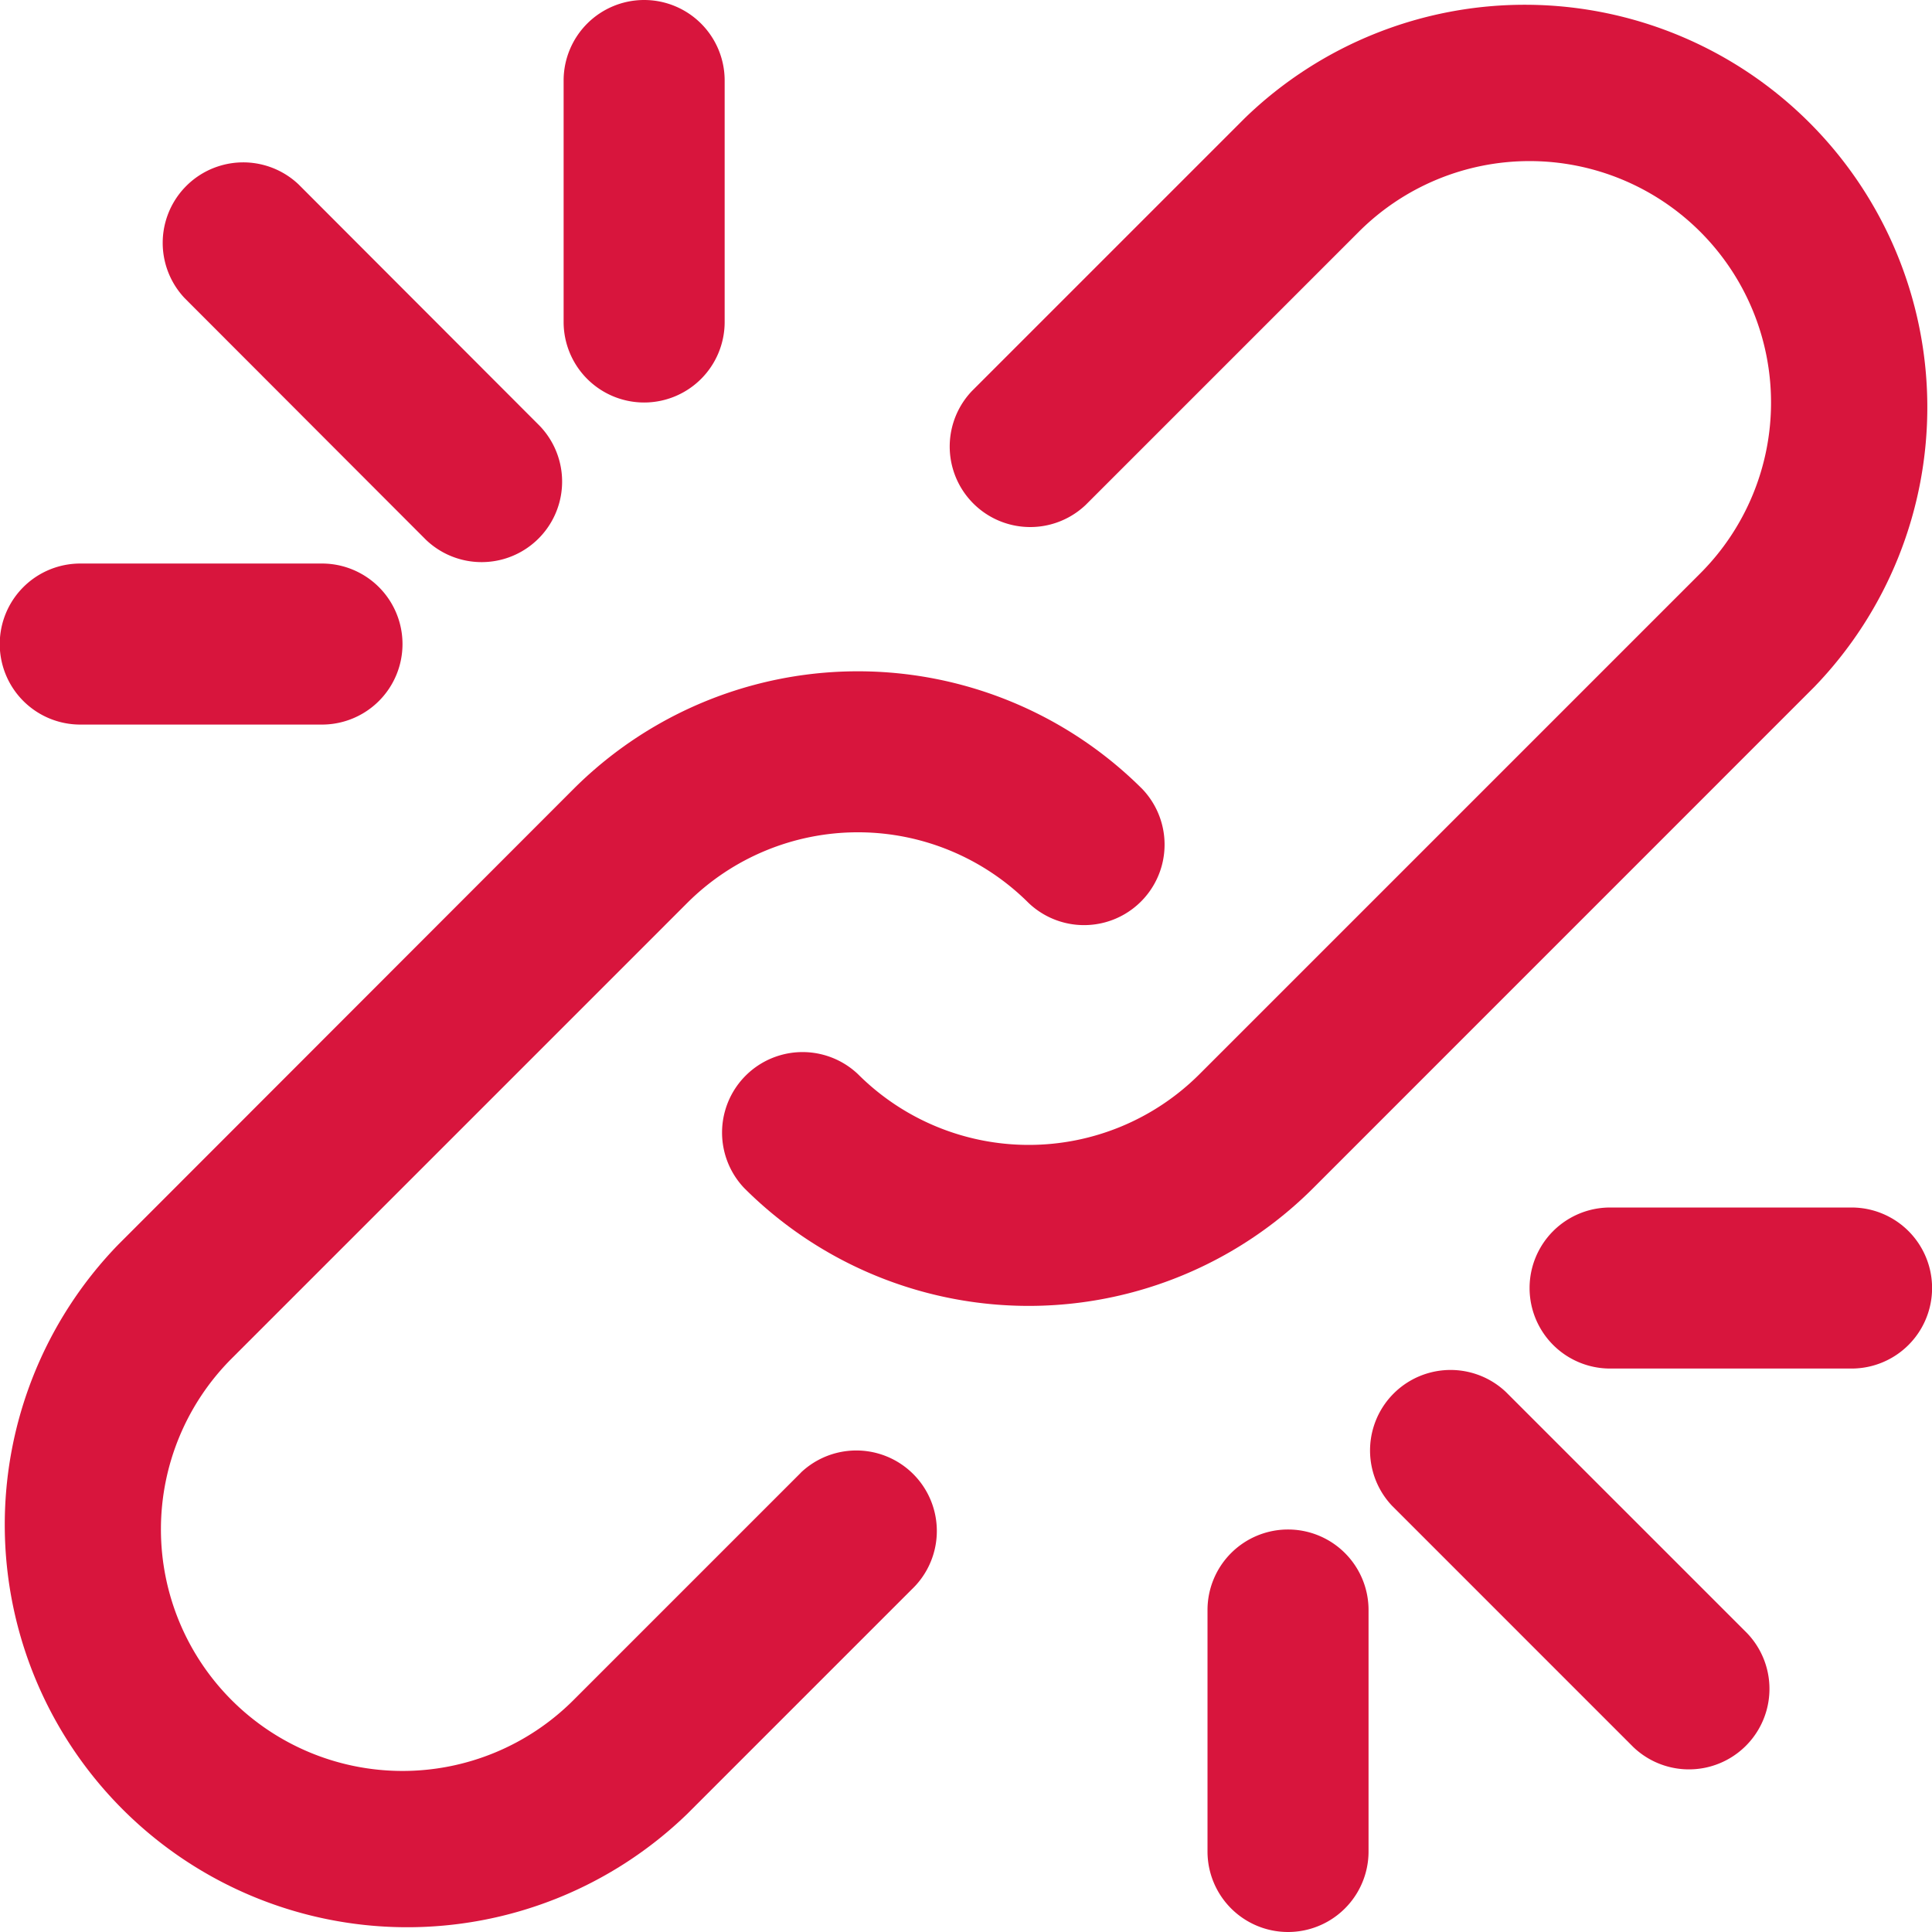
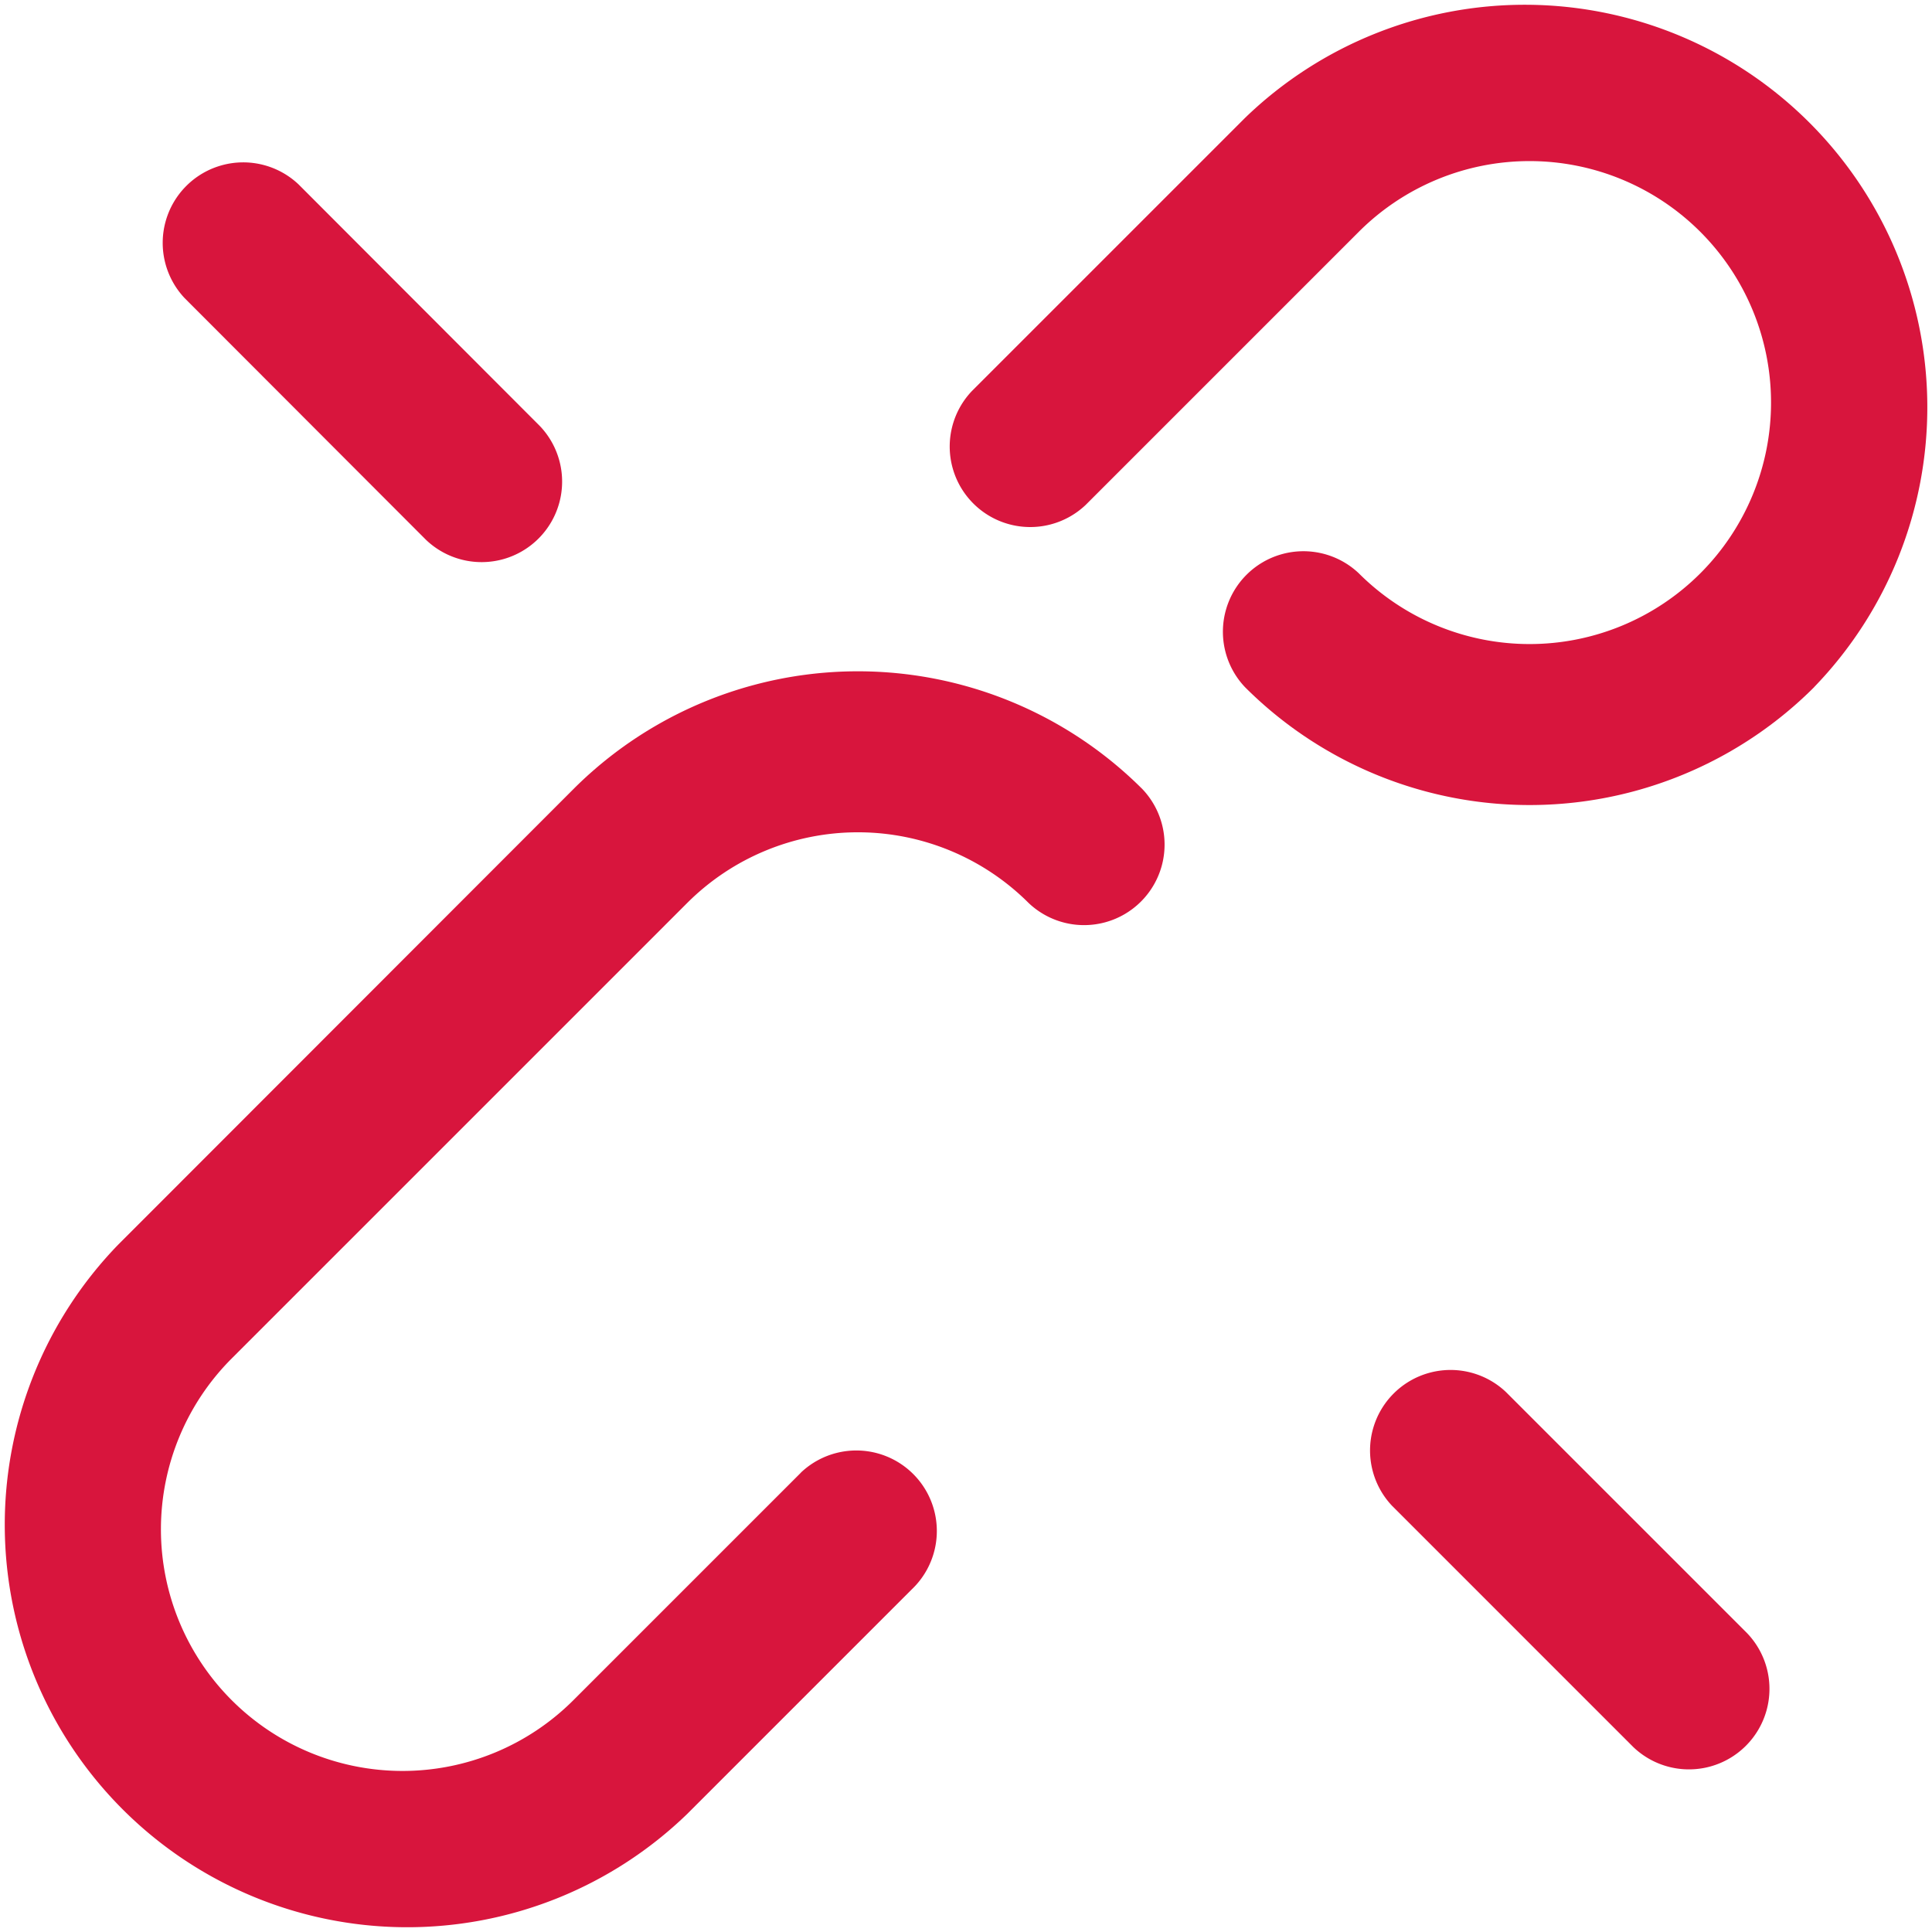
<svg xmlns="http://www.w3.org/2000/svg" width="23.083" height="23.084" viewBox="0 0 23.083 23.084">
  <g transform="translate(0 0)">
    <path d="M8.581,186.564l-2.72,2.72A2.885,2.885,0,0,1,1.78,185.2l5.441-5.441a2.885,2.885,0,0,1,4.08,0,.962.962,0,0,0,1.36-1.36,4.808,4.808,0,0,0-6.8,0L.42,183.844a4.809,4.809,0,0,0,6.8,6.8l2.72-2.72a.962.962,0,0,0-1.36-1.36Z" transform="translate(0.989 -168.97)" fill="#d8153d" />
-     <path d="M203.007,7.217a4.809,4.809,0,0,0-6.8-6.8l-3.264,3.264a.962.962,0,0,0,1.36,1.36l3.263-3.263a2.885,2.885,0,0,1,4.081,4.08l-5.984,5.984a2.885,2.885,0,0,1-4.08,0,.962.962,0,0,0-1.36,1.36,4.808,4.808,0,0,0,6.8,0Z" transform="translate(-181.332 0.992)" fill="#d8153d" />
+     <path d="M203.007,7.217a4.809,4.809,0,0,0-6.8-6.8l-3.264,3.264a.962.962,0,0,0,1.36,1.36l3.263-3.263a2.885,2.885,0,0,1,4.081,4.08a2.885,2.885,0,0,1-4.08,0,.962.962,0,0,0-1.36,1.36,4.808,4.808,0,0,0,6.8,0Z" transform="translate(-181.332 0.992)" fill="#d8153d" />
    <path d="M363.323,361.959a.962.962,0,0,0-1.36,1.36l2.884,2.884a.962.962,0,0,0,1.36-1.36Z" transform="translate(-345.33 -345.327)" fill="#d8153d" />
    <path d="M44.824,46.181a.962.962,0,0,0,1.36-1.36L43.3,41.933a.962.962,0,0,0-1.36,1.36Z" transform="translate(-39.732 -39.729)" fill="#d8153d" />
-     <path d="M408.184,319H405.3a.962.962,0,0,0,0,1.924h2.885a.962.962,0,0,0,0-1.924Z" transform="translate(-386.063 -304.573)" fill="#d8153d" />
-     <path d="M149.3,3.809a.962.962,0,0,0,.962-.962V-.038A.962.962,0,0,0,149.3-1a.962.962,0,0,0-.962.962V2.847A.962.962,0,0,0,149.3,3.809Z" transform="translate(-141.604 1)" fill="#d8153d" />
-     <path d="M-.035,150.258H2.85a.962.962,0,1,0,0-1.924H-.035A.962.962,0,0,0-1,149.3.962.962,0,0,0-.035,150.258Z" transform="translate(0.997 -141.601)" fill="#d8153d" />
-     <path d="M319.965,404.333a.962.962,0,0,0-.962.962v2.885a.962.962,0,0,0,1.924,0v-2.885A.962.962,0,0,0,319.965,404.333Z" transform="translate(-304.576 -386.059)" fill="#d8153d" />
  </g>
</svg>